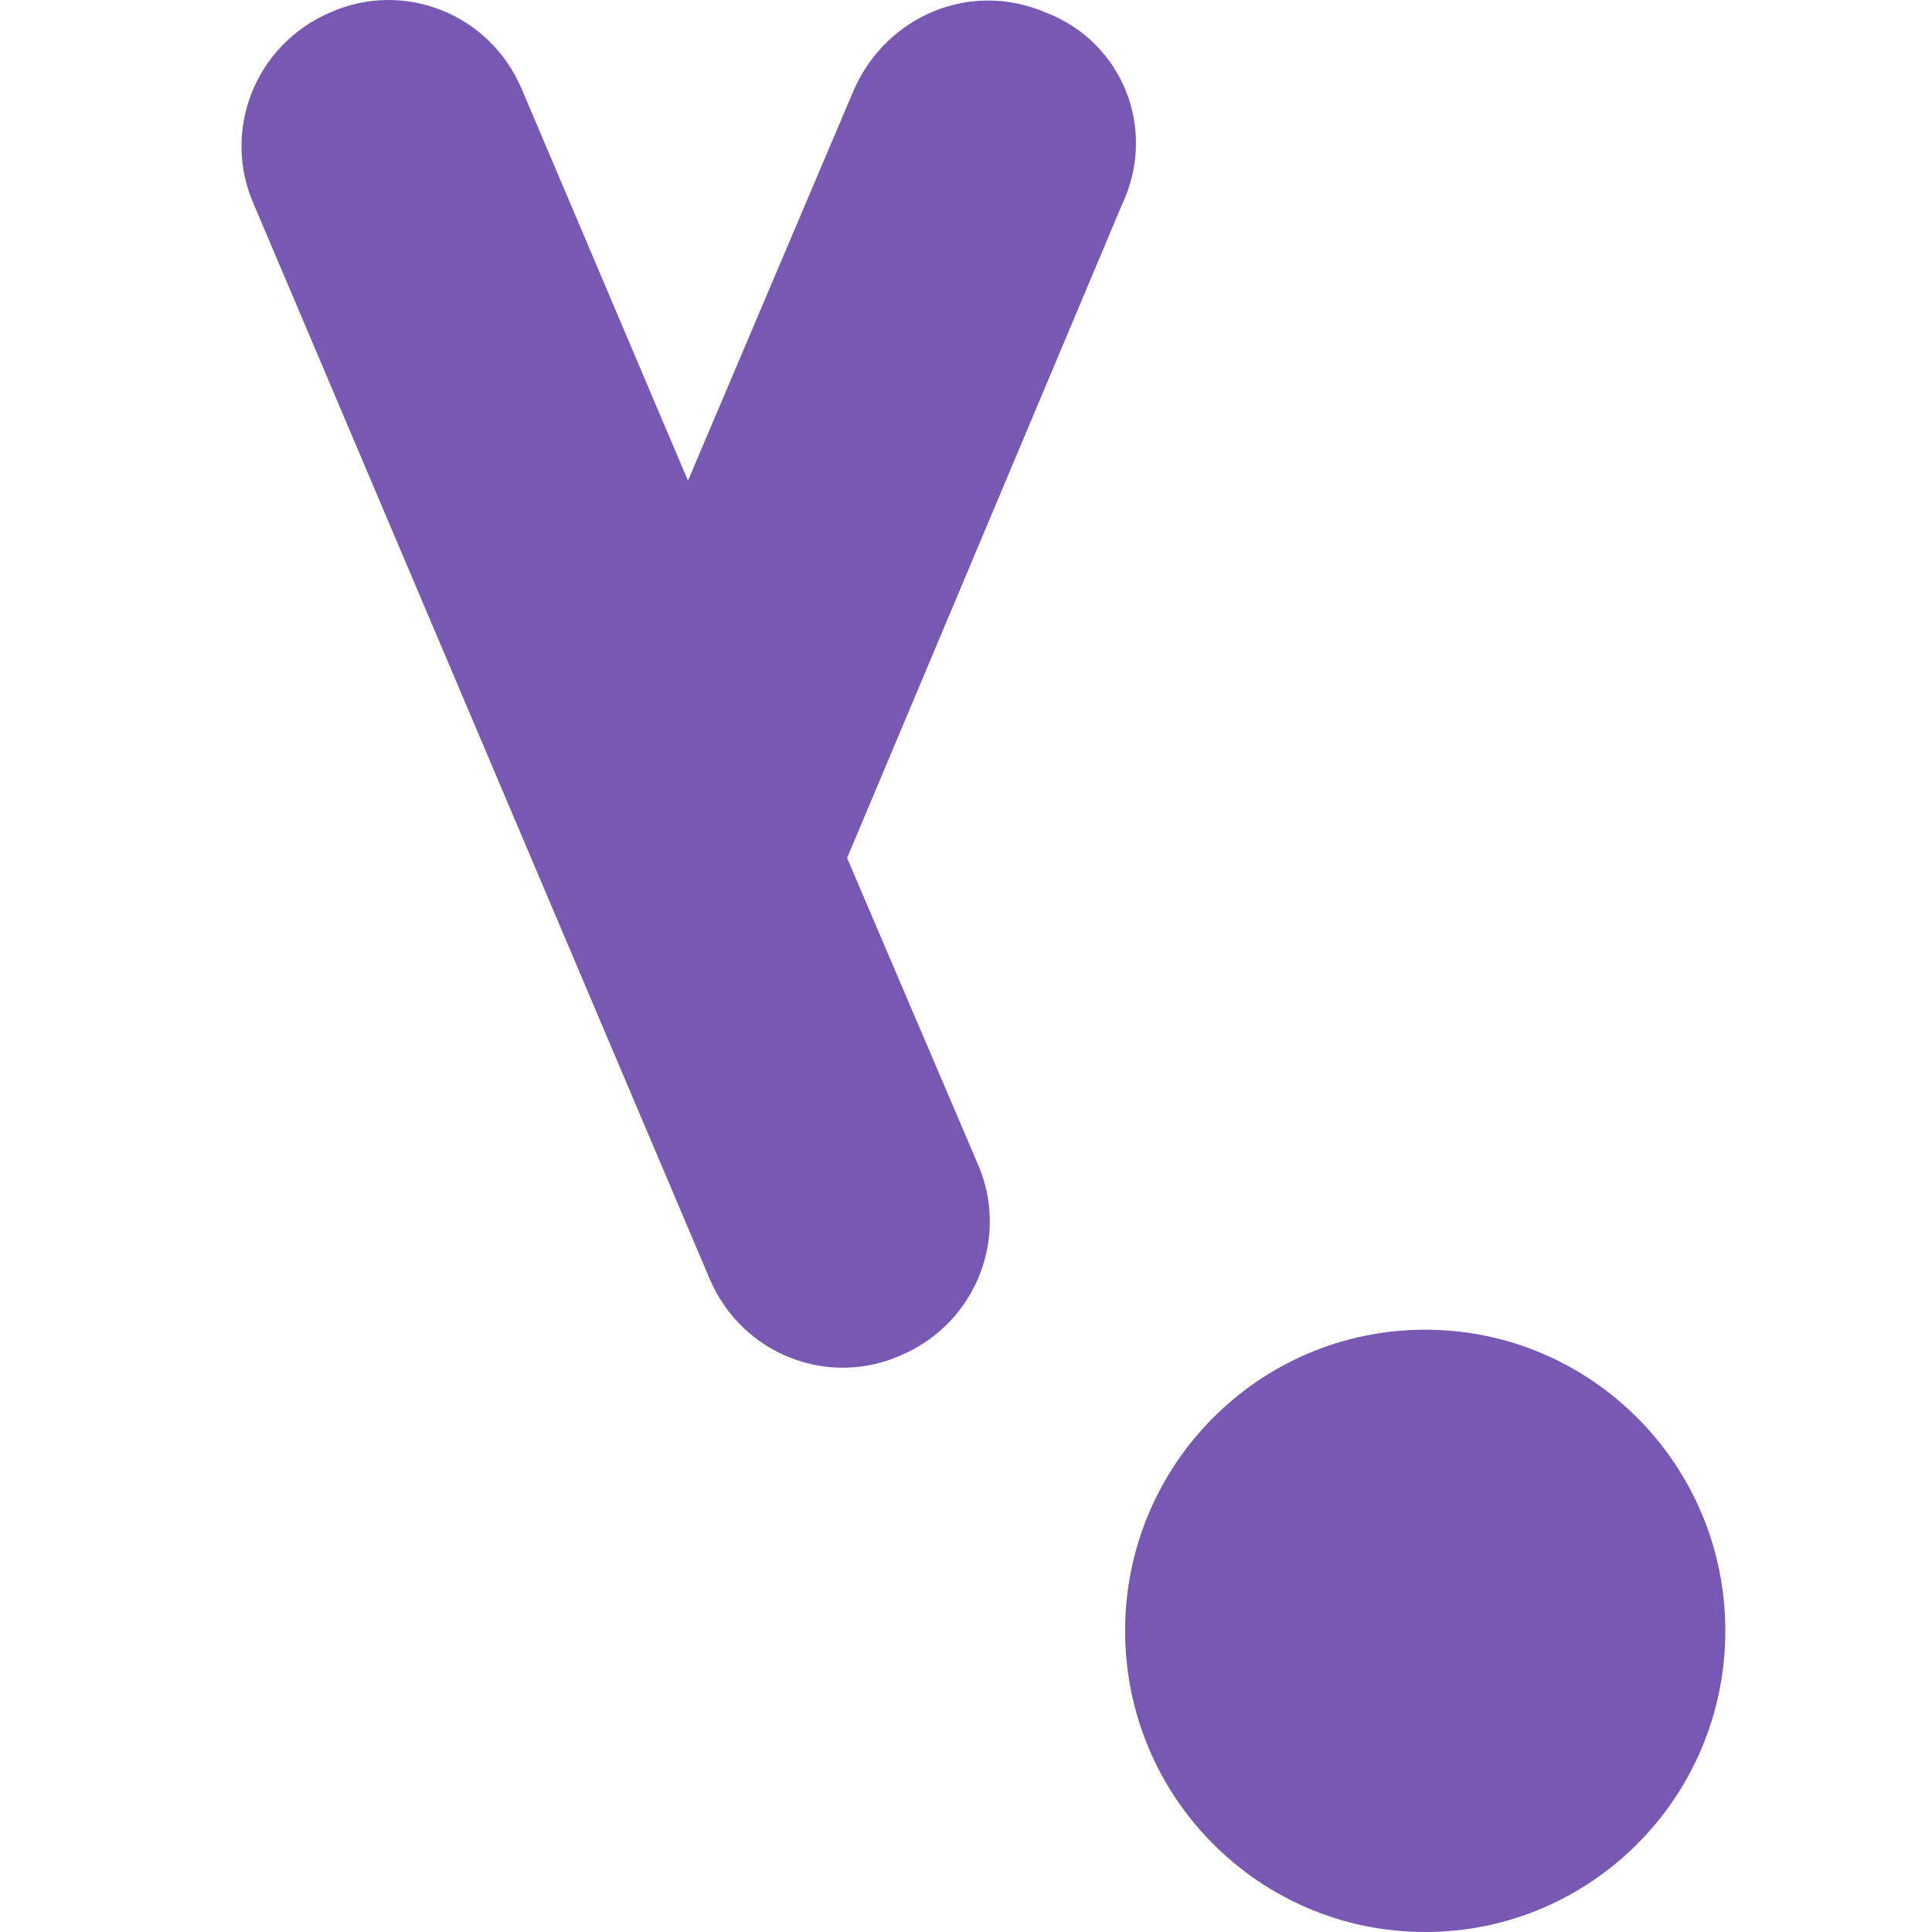
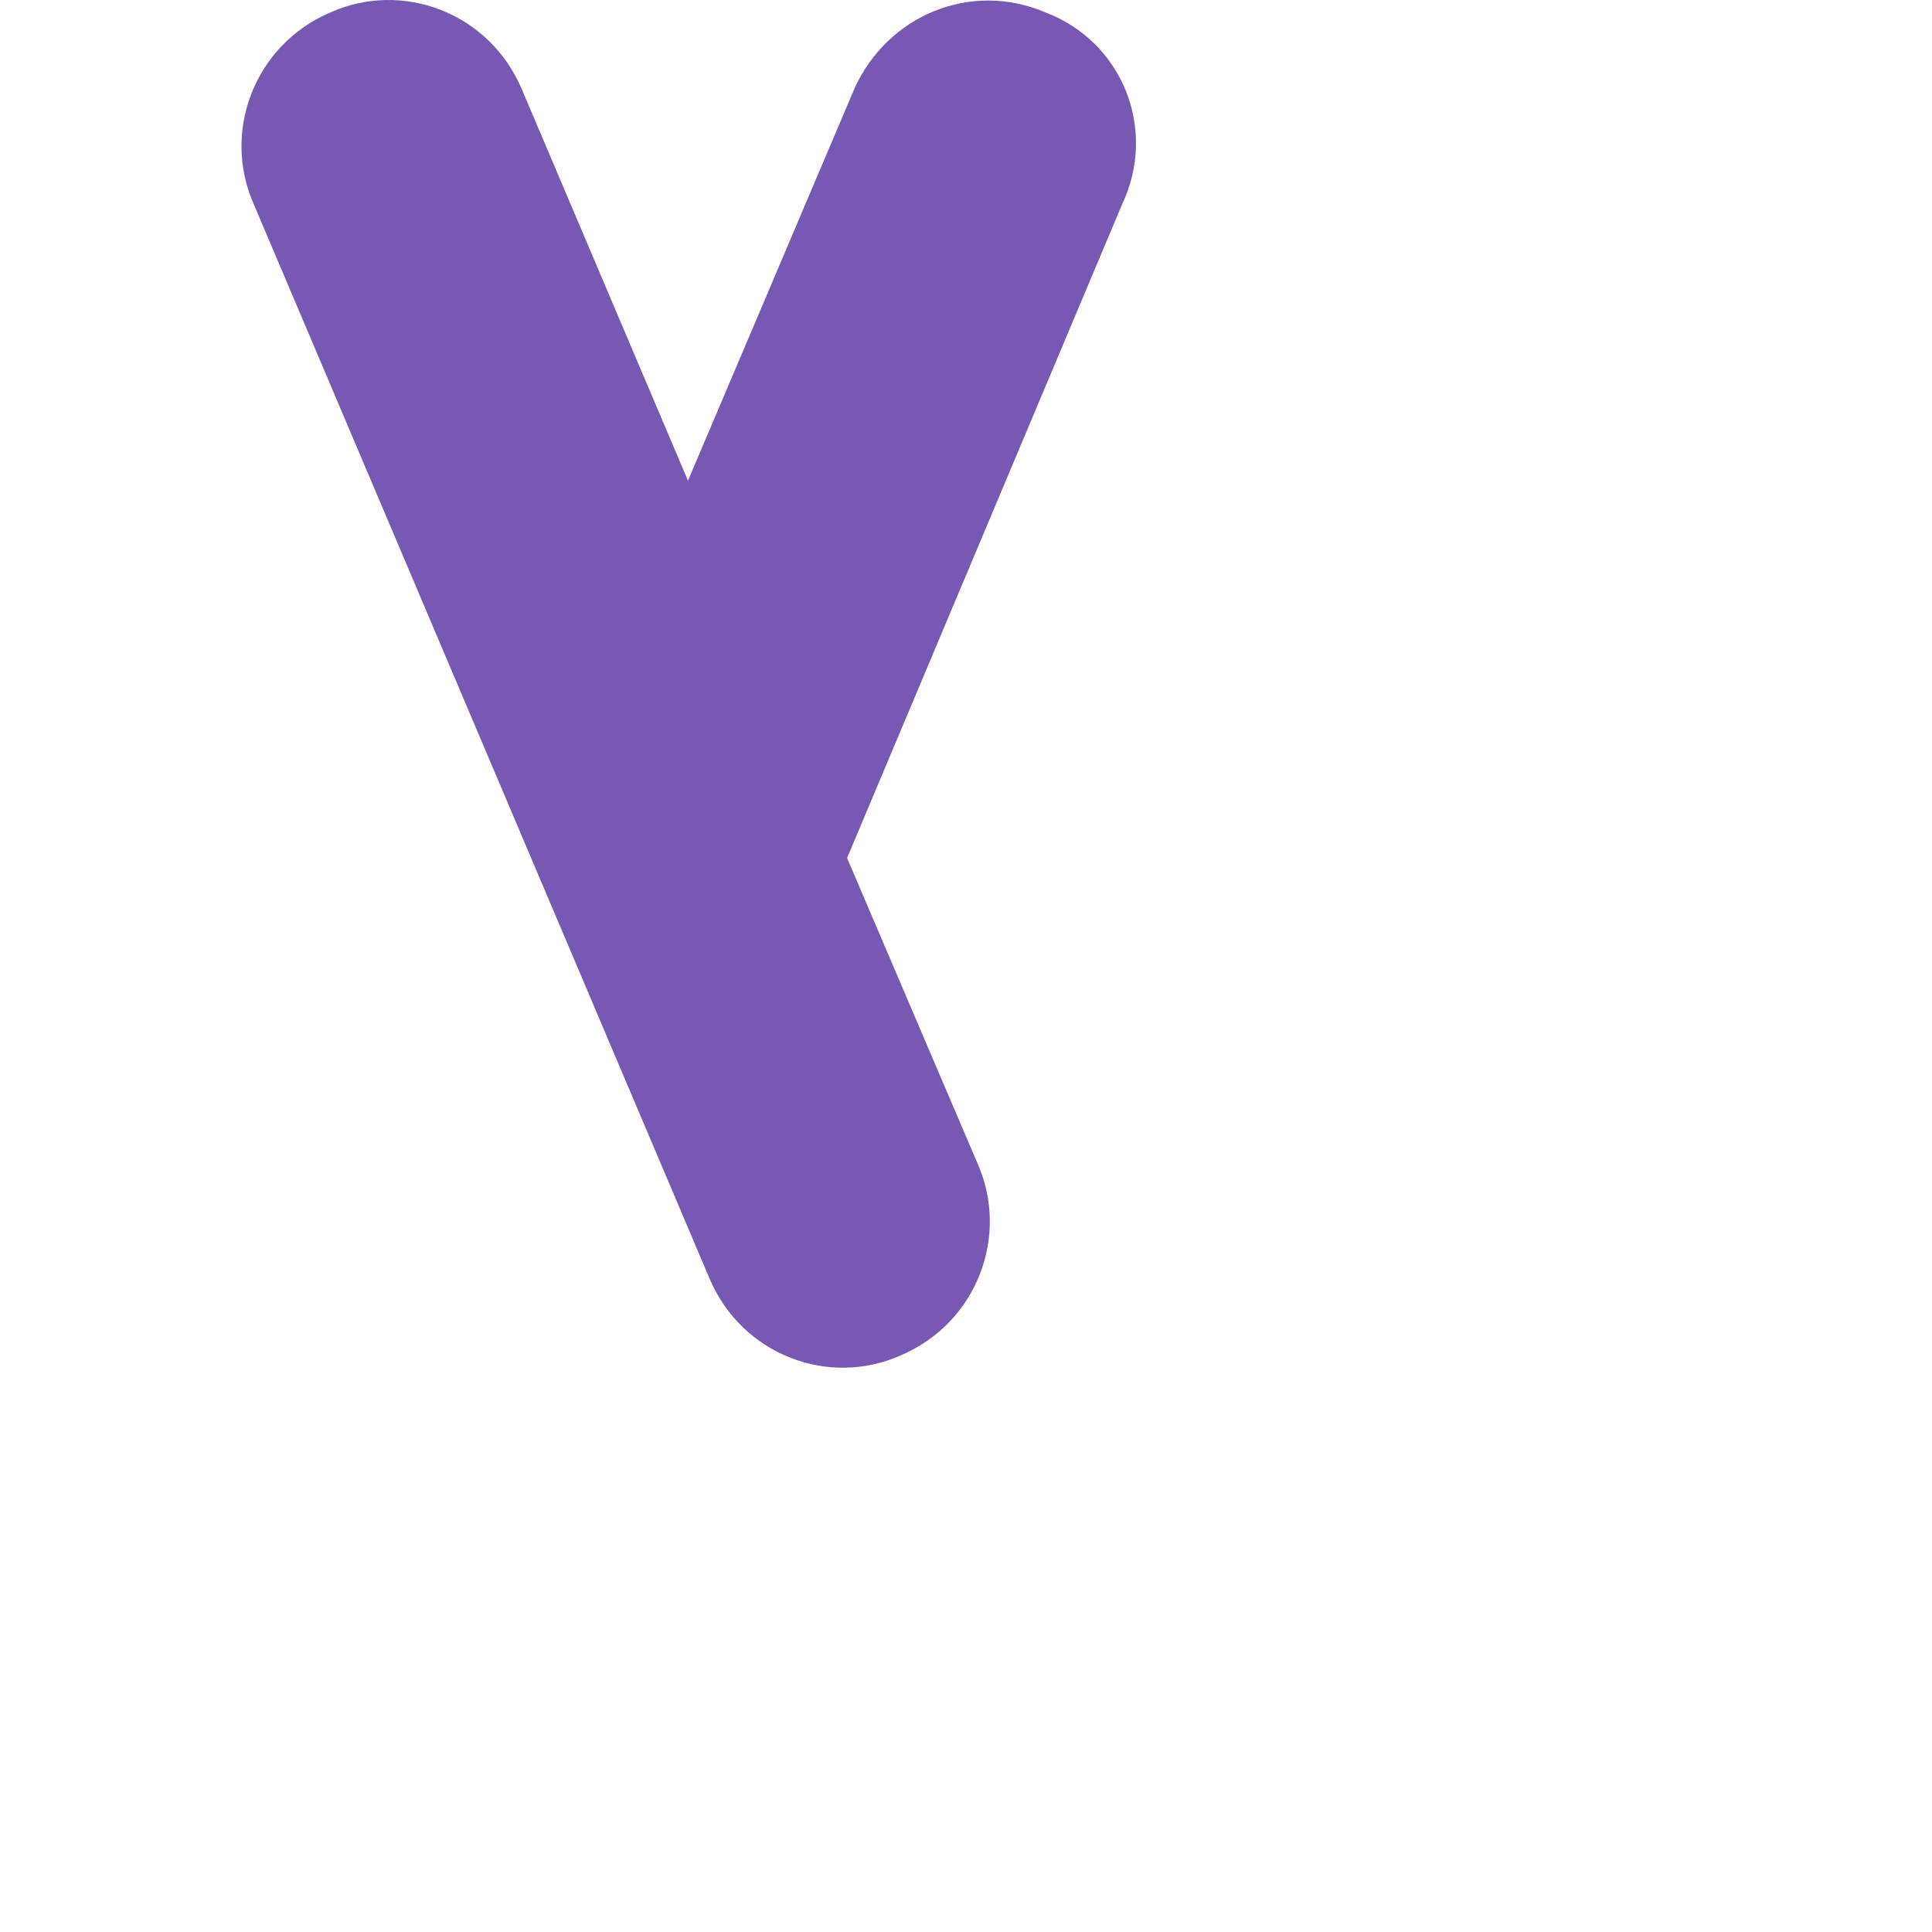
<svg xmlns="http://www.w3.org/2000/svg" width="40" height="40" viewBox="0 0 40 40" fill="none">
  <path d="M21.655 0.261C20.083 -0.415 18.361 0.336 17.688 1.839L14.244 9.952L10.8 1.839C10.126 0.261 8.33 -0.415 6.832 0.261C5.26 0.937 4.586 2.74 5.26 4.242L14.693 26.478C15.367 28.056 17.163 28.732 18.661 28.056C20.233 27.38 20.907 25.577 20.233 24.074L17.538 17.764L23.227 4.242C23.976 2.665 23.227 0.862 21.655 0.261Z" fill="#7758B3" />
-   <path d="M29.507 40C32.939 40 35.721 37.209 35.721 33.765C35.721 30.322 32.939 27.53 29.507 27.53C26.075 27.53 23.294 30.322 23.294 33.765C23.294 37.209 26.075 40 29.507 40Z" fill="#7758B3" />
</svg>